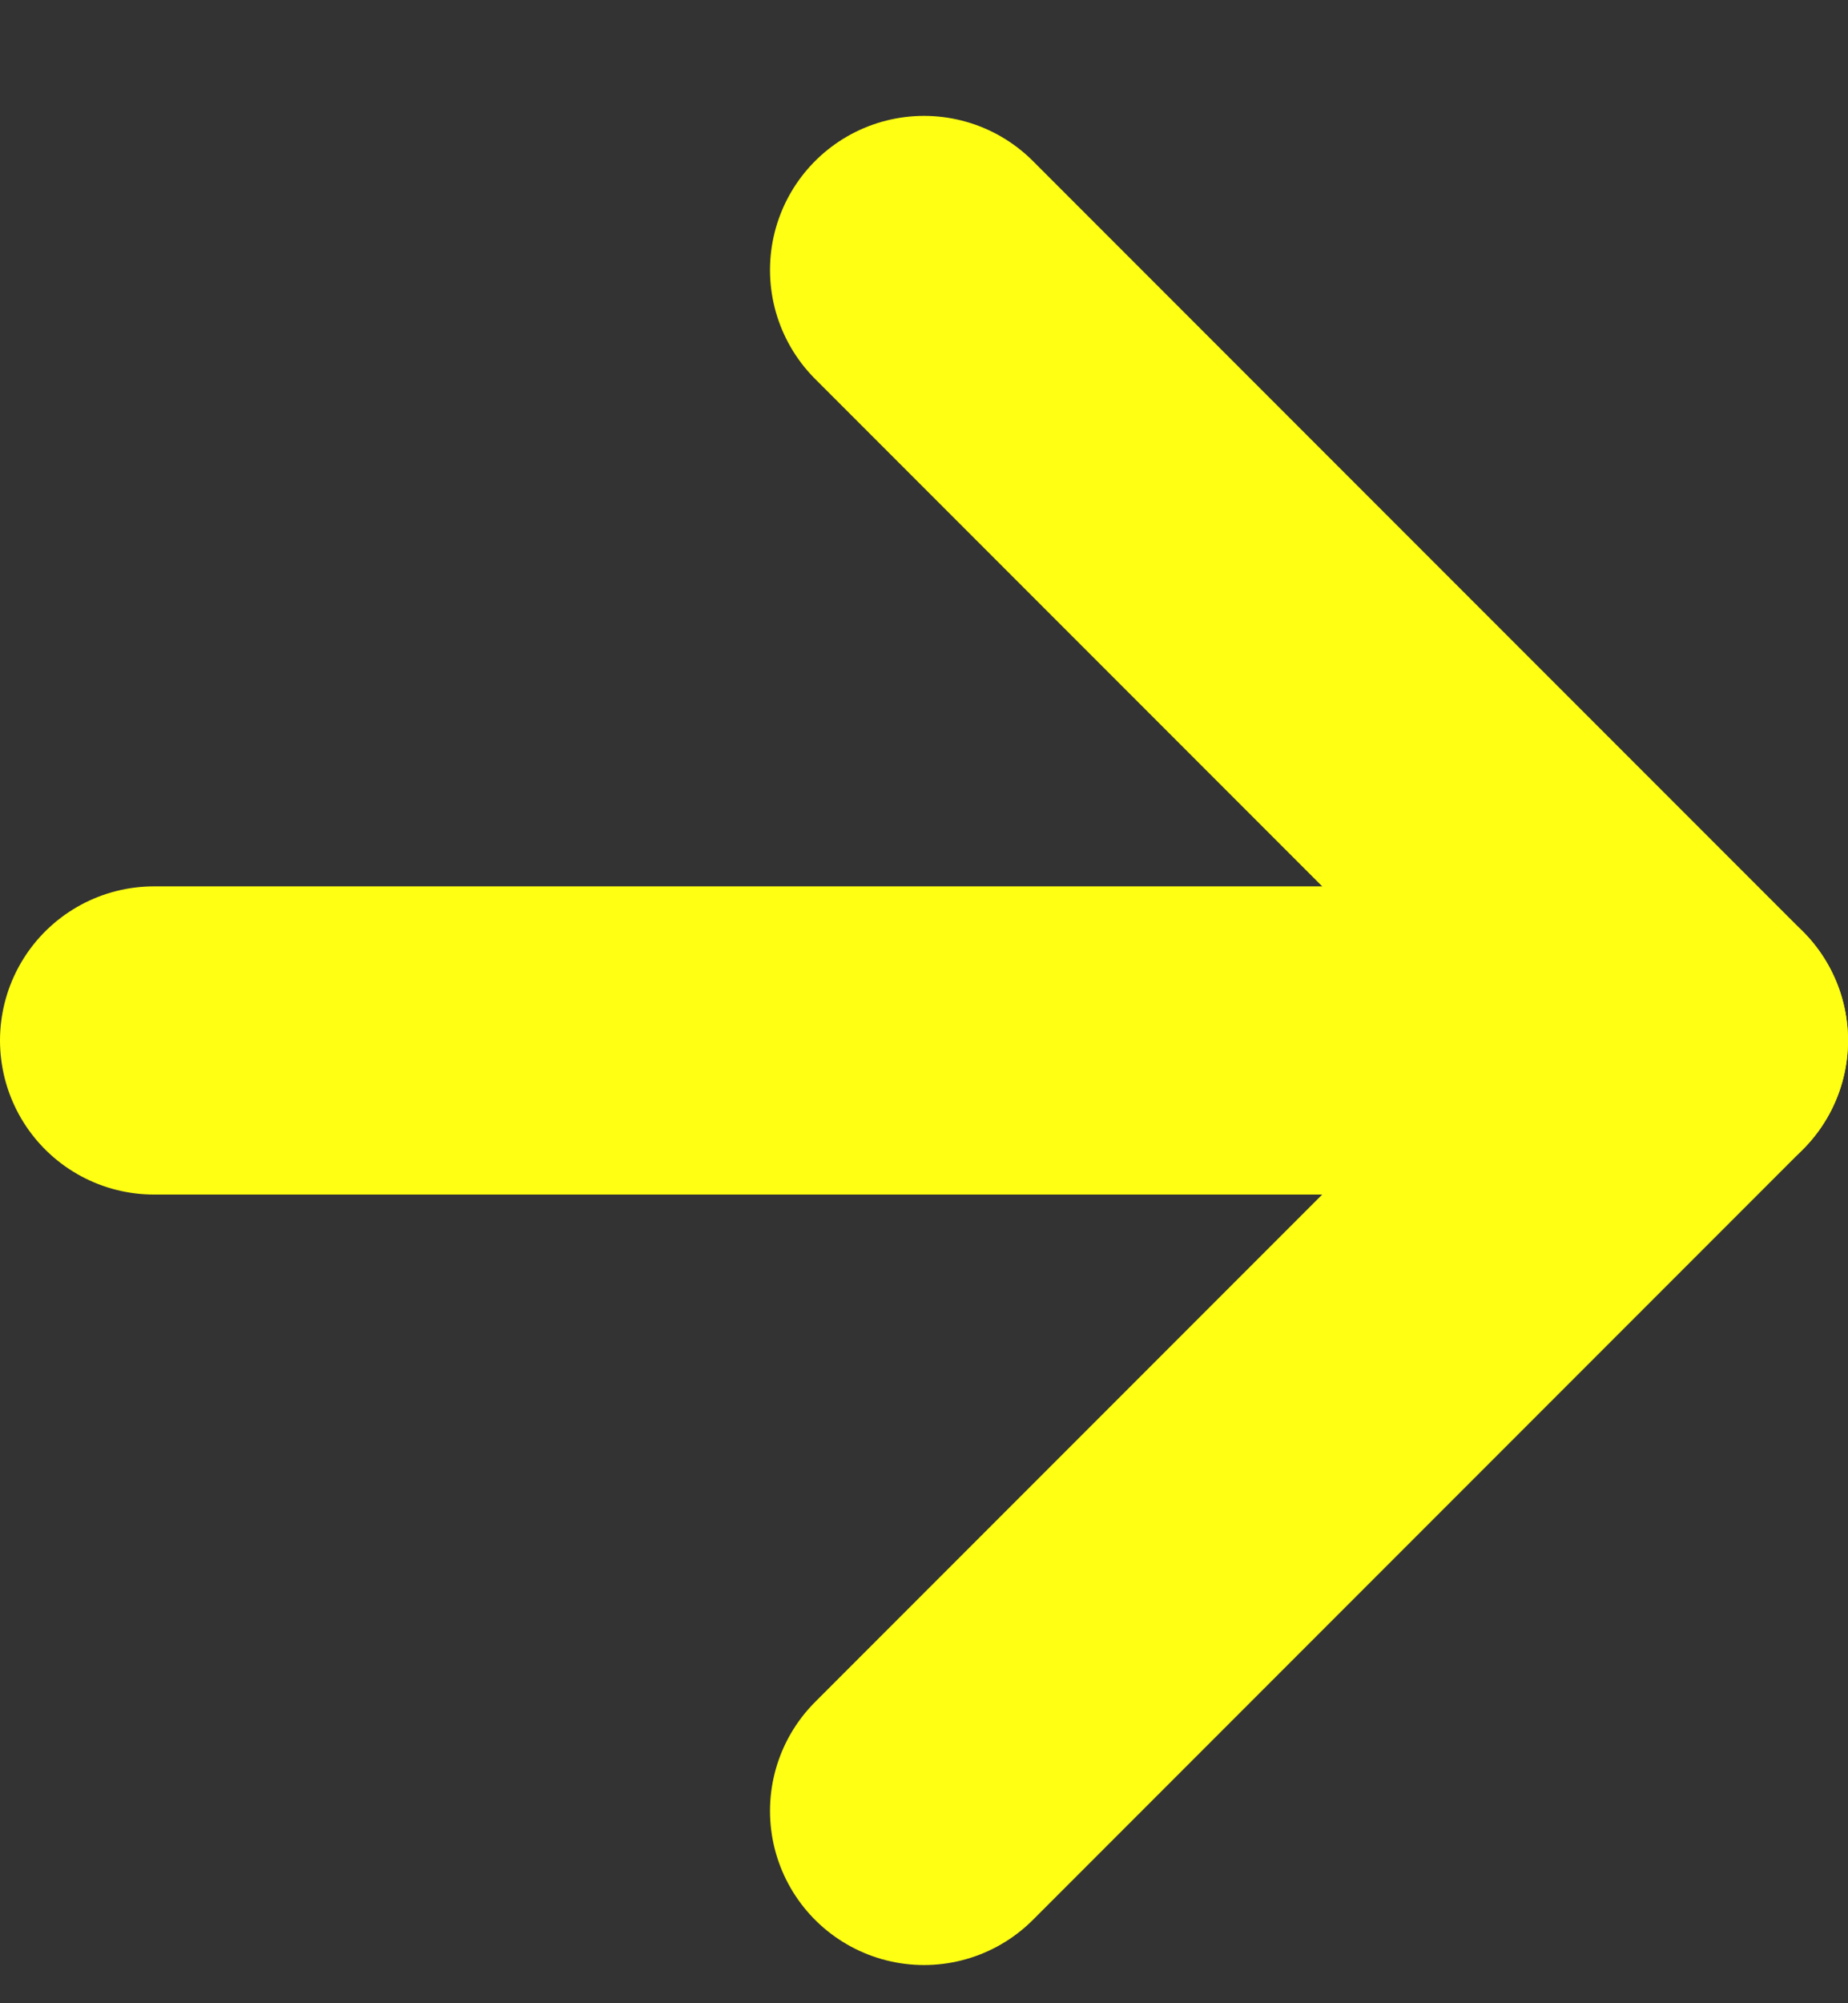
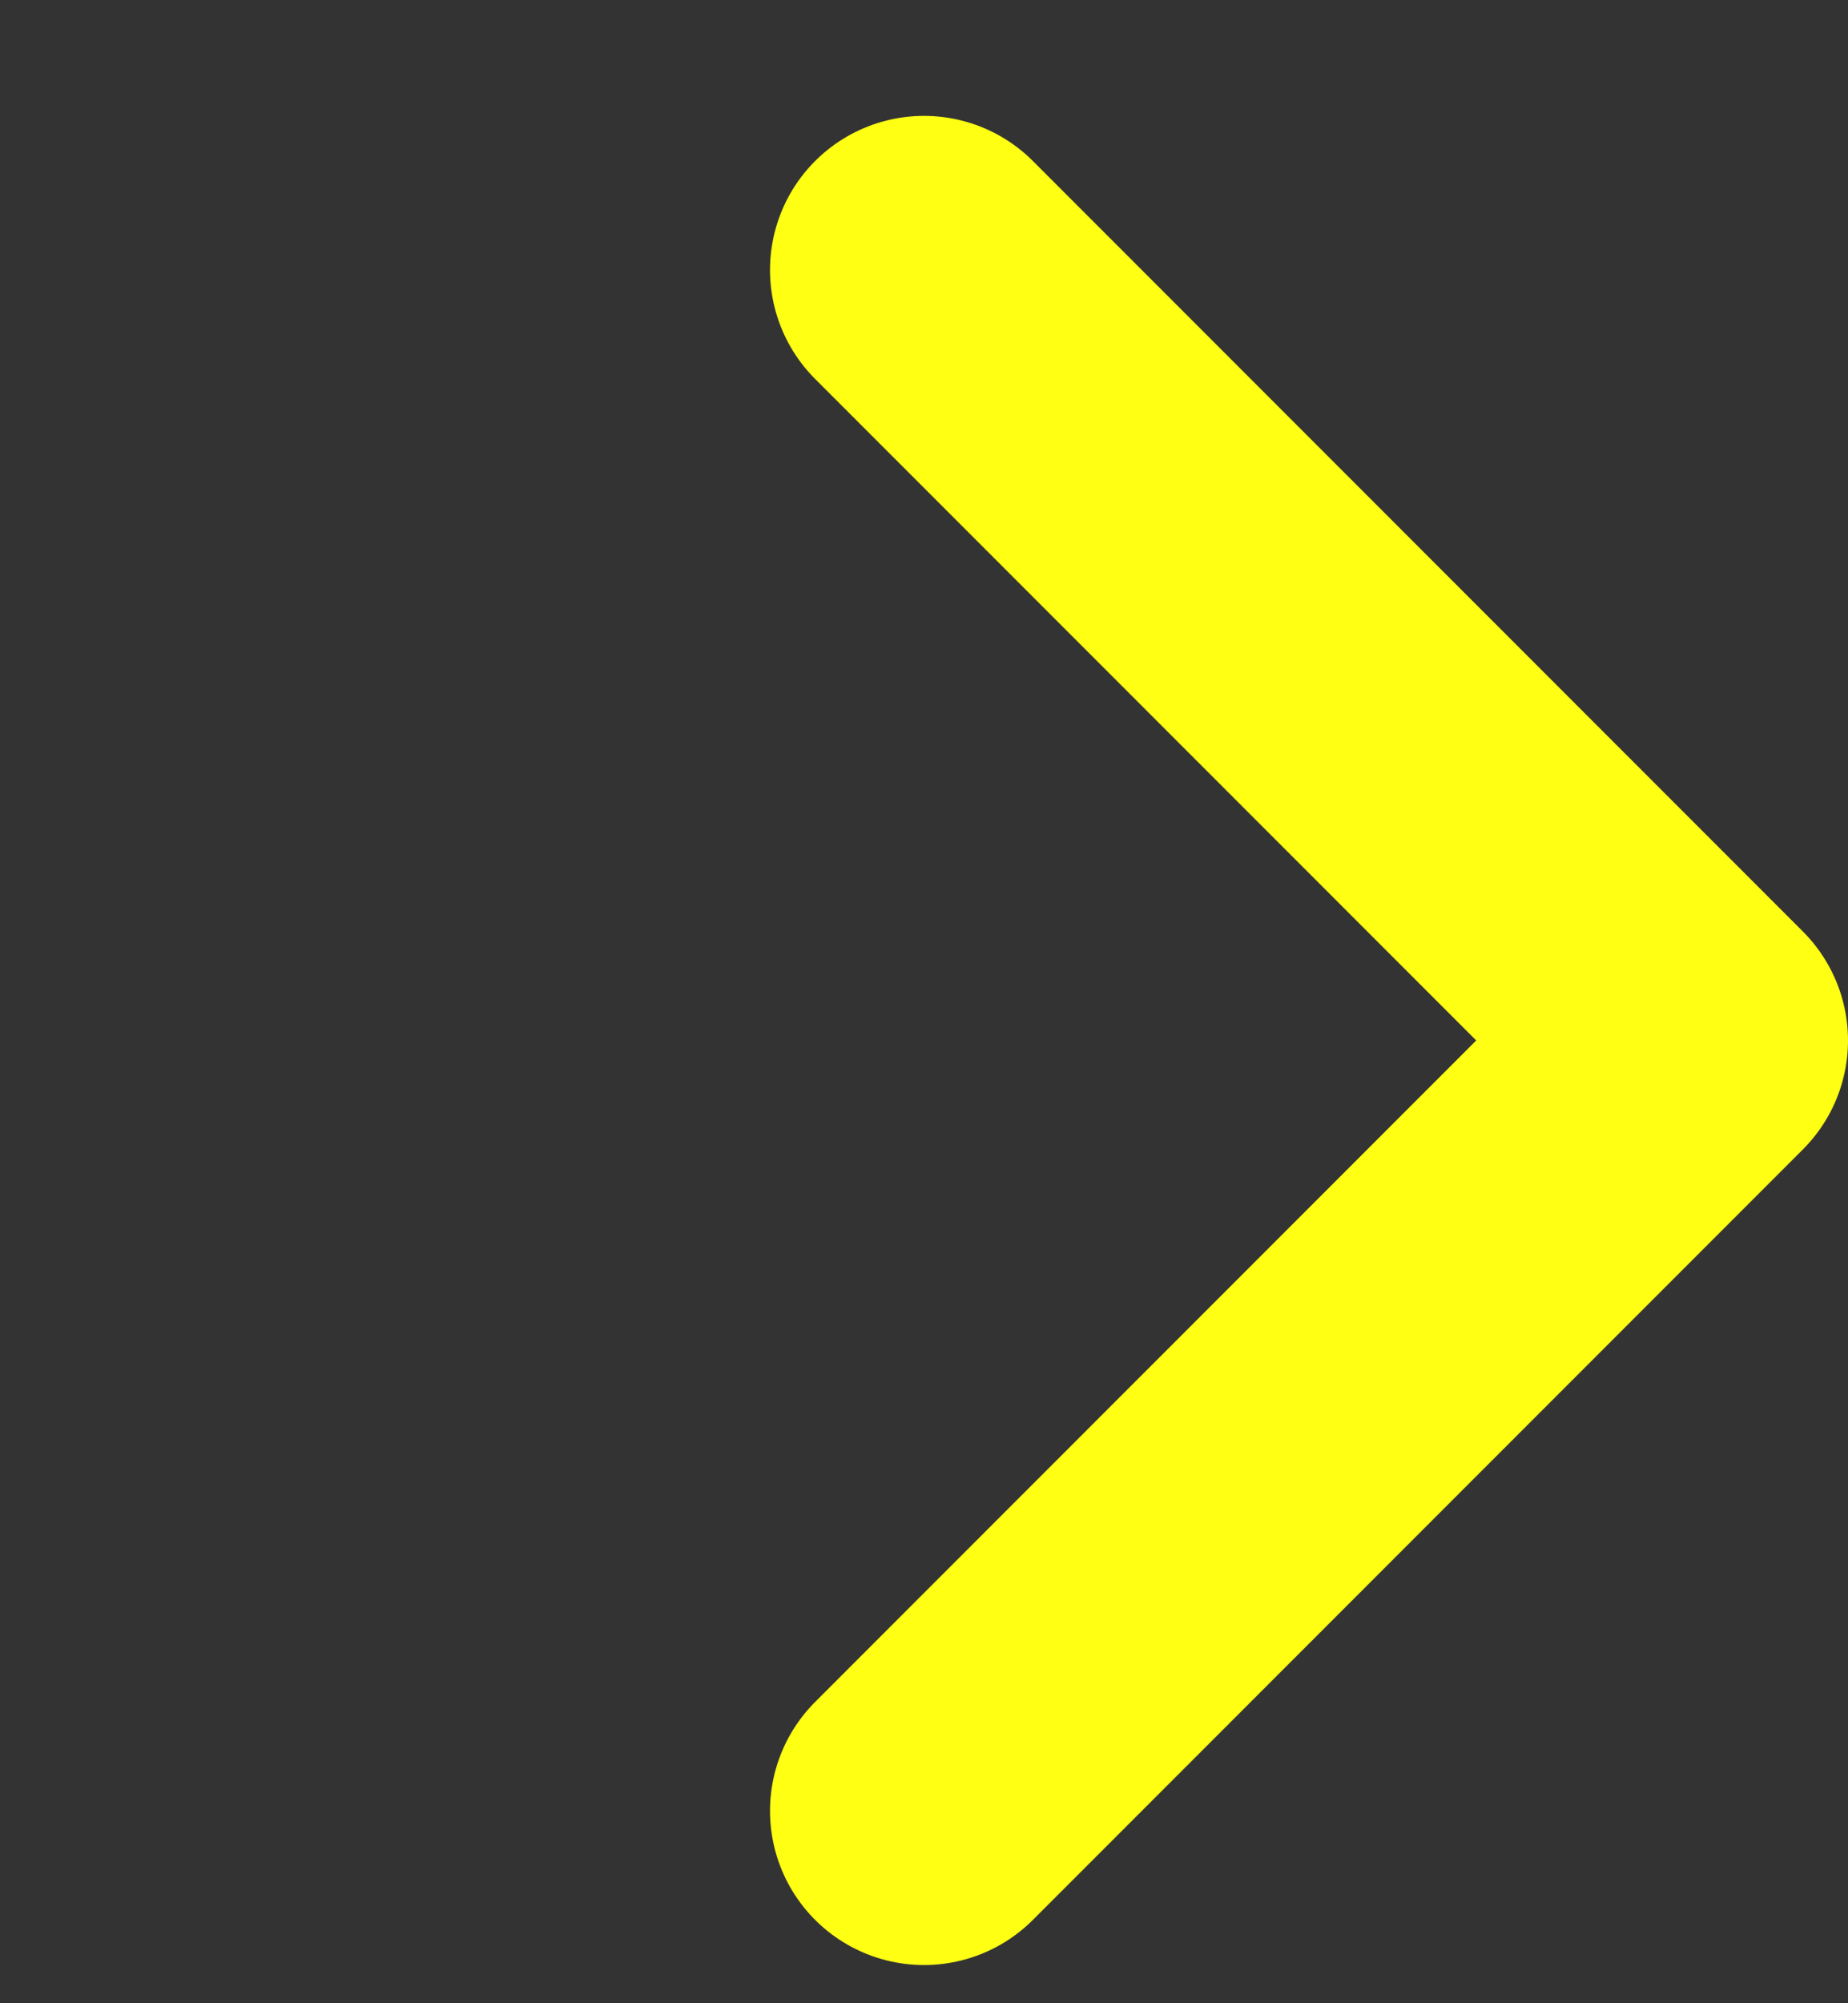
<svg xmlns="http://www.w3.org/2000/svg" width="12" height="13" viewBox="0 0 12 13" fill="none">
  <rect x="0" y="0" width="12" height="13" fill="#333333" stroke="none" />
-   <path d="M1 6.752H11" stroke="#FFFF14" stroke-width="2" stroke-linecap="round" stroke-linejoin="round" />
  <path d="M6 1.752L11 6.752L6 11.752" stroke="#FFFF14" stroke-width="2" stroke-linecap="round" stroke-linejoin="round" />
</svg>